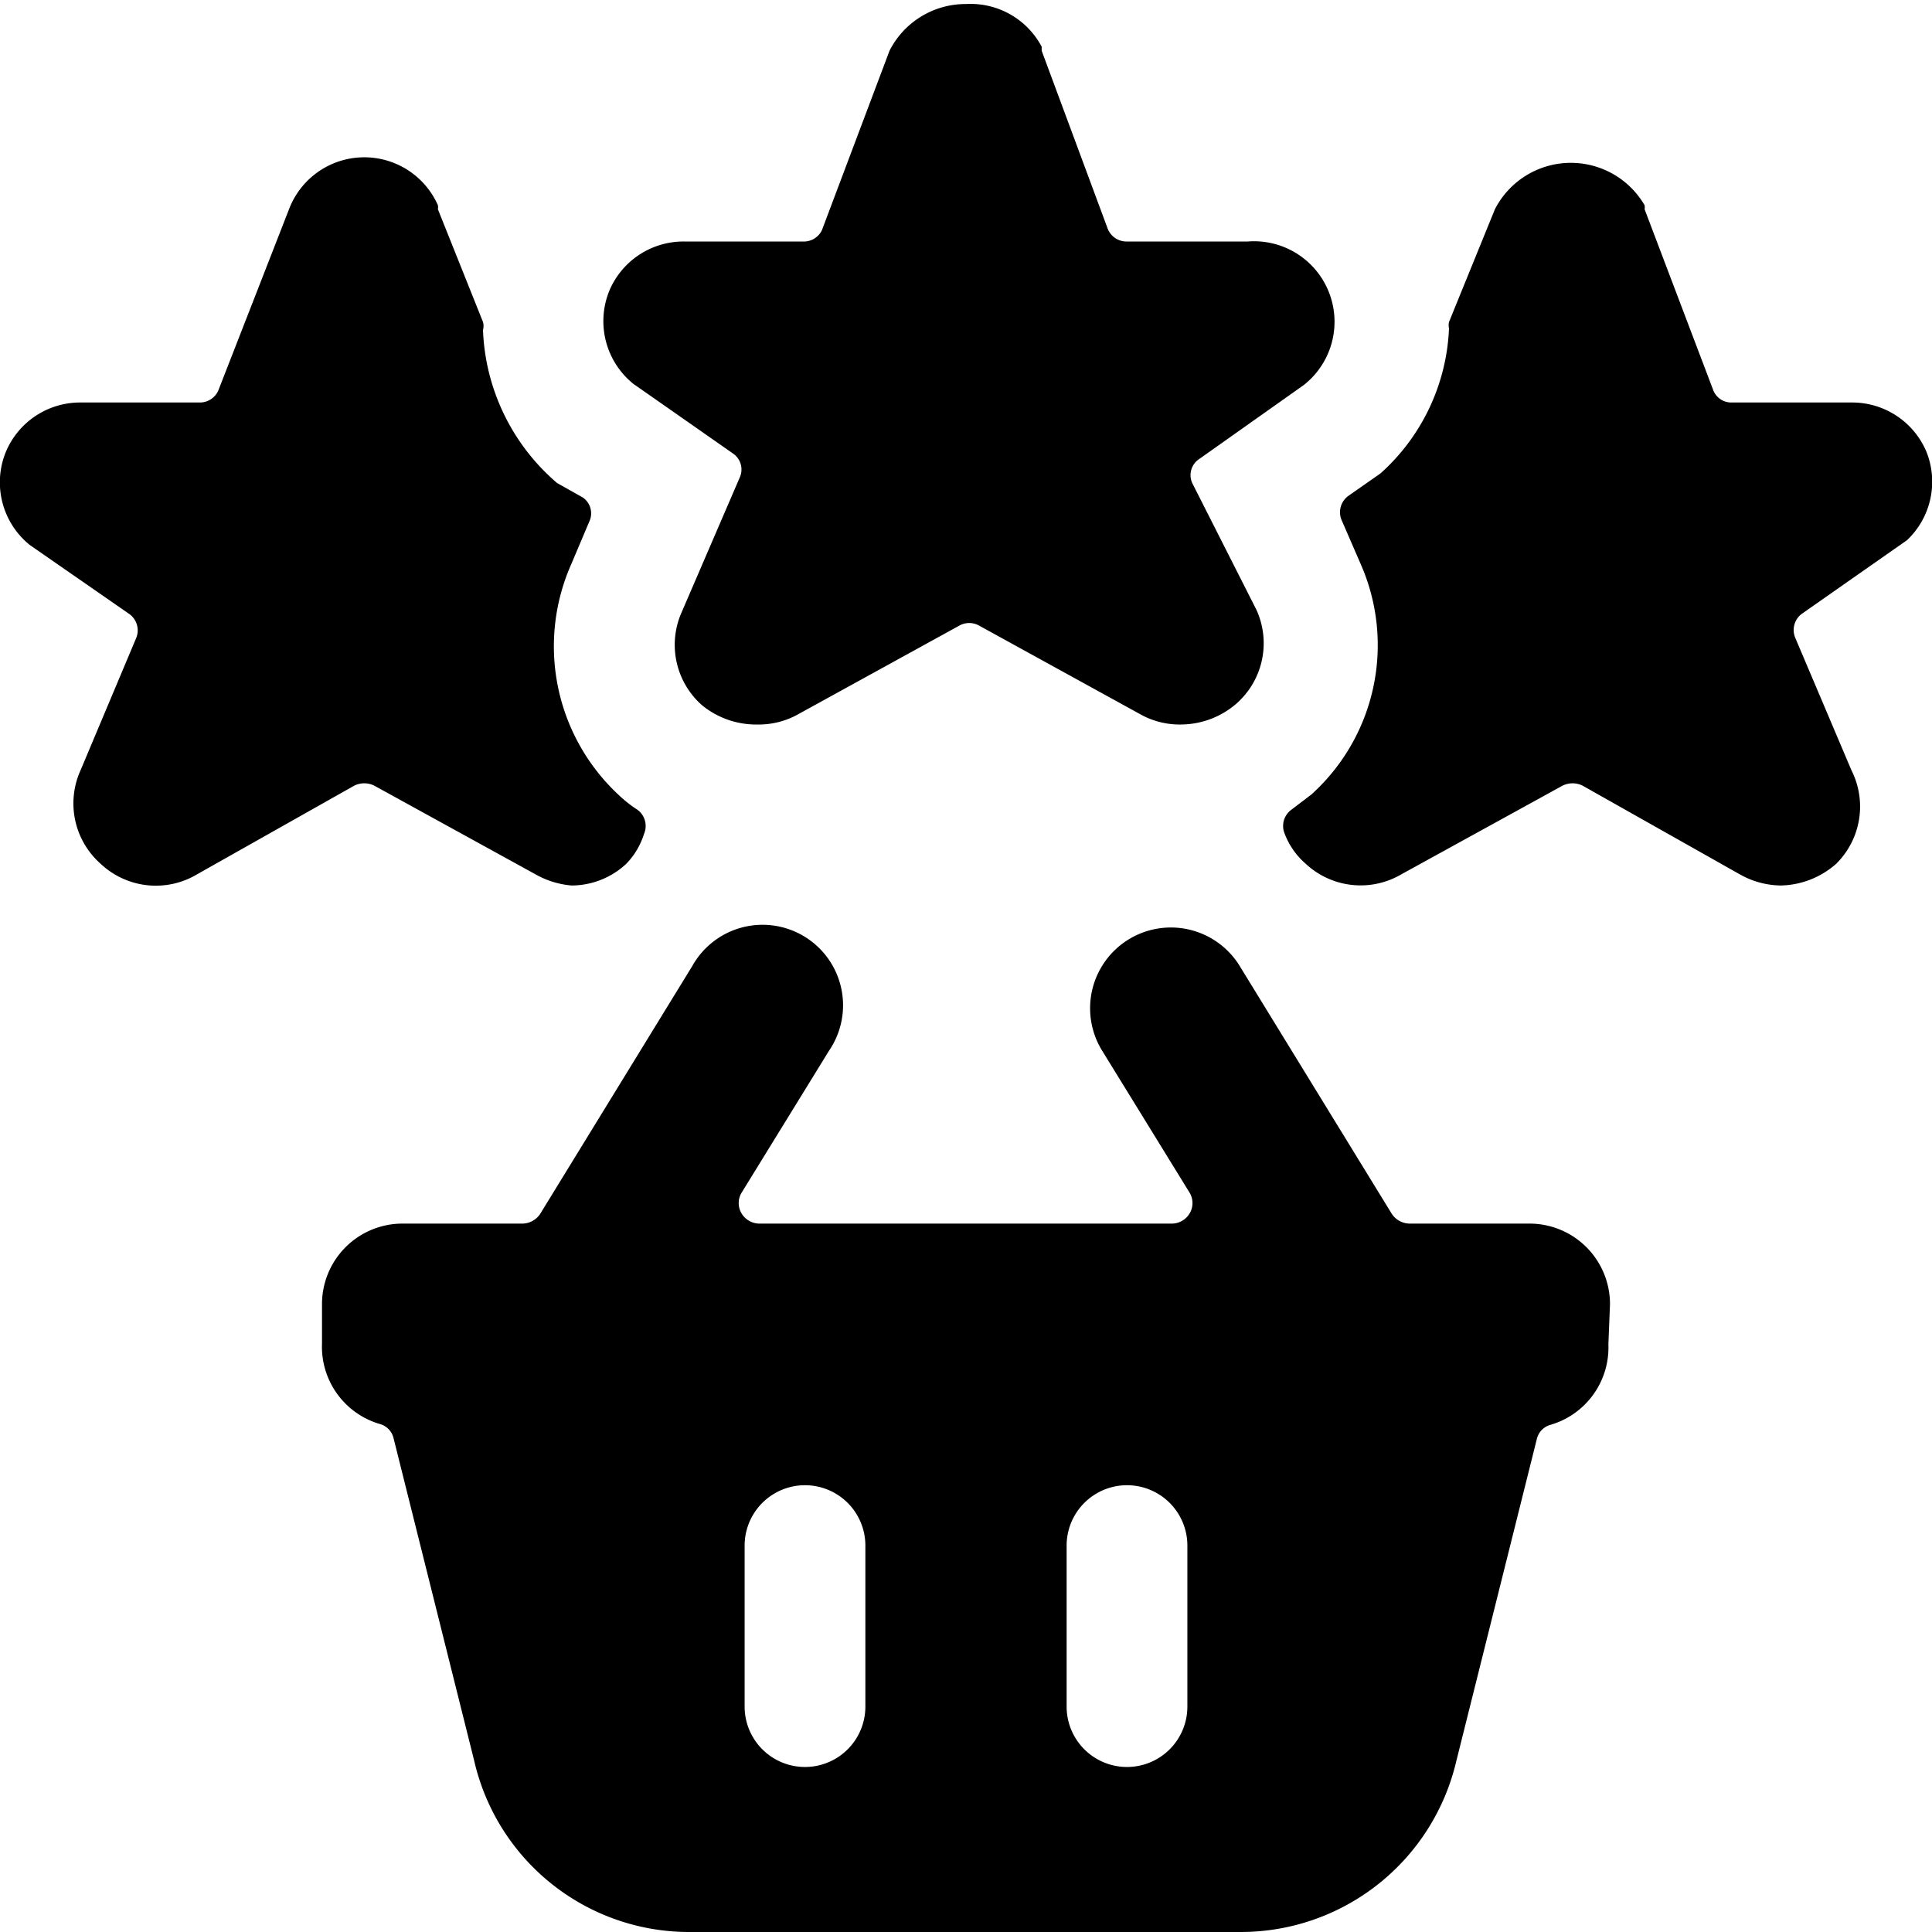
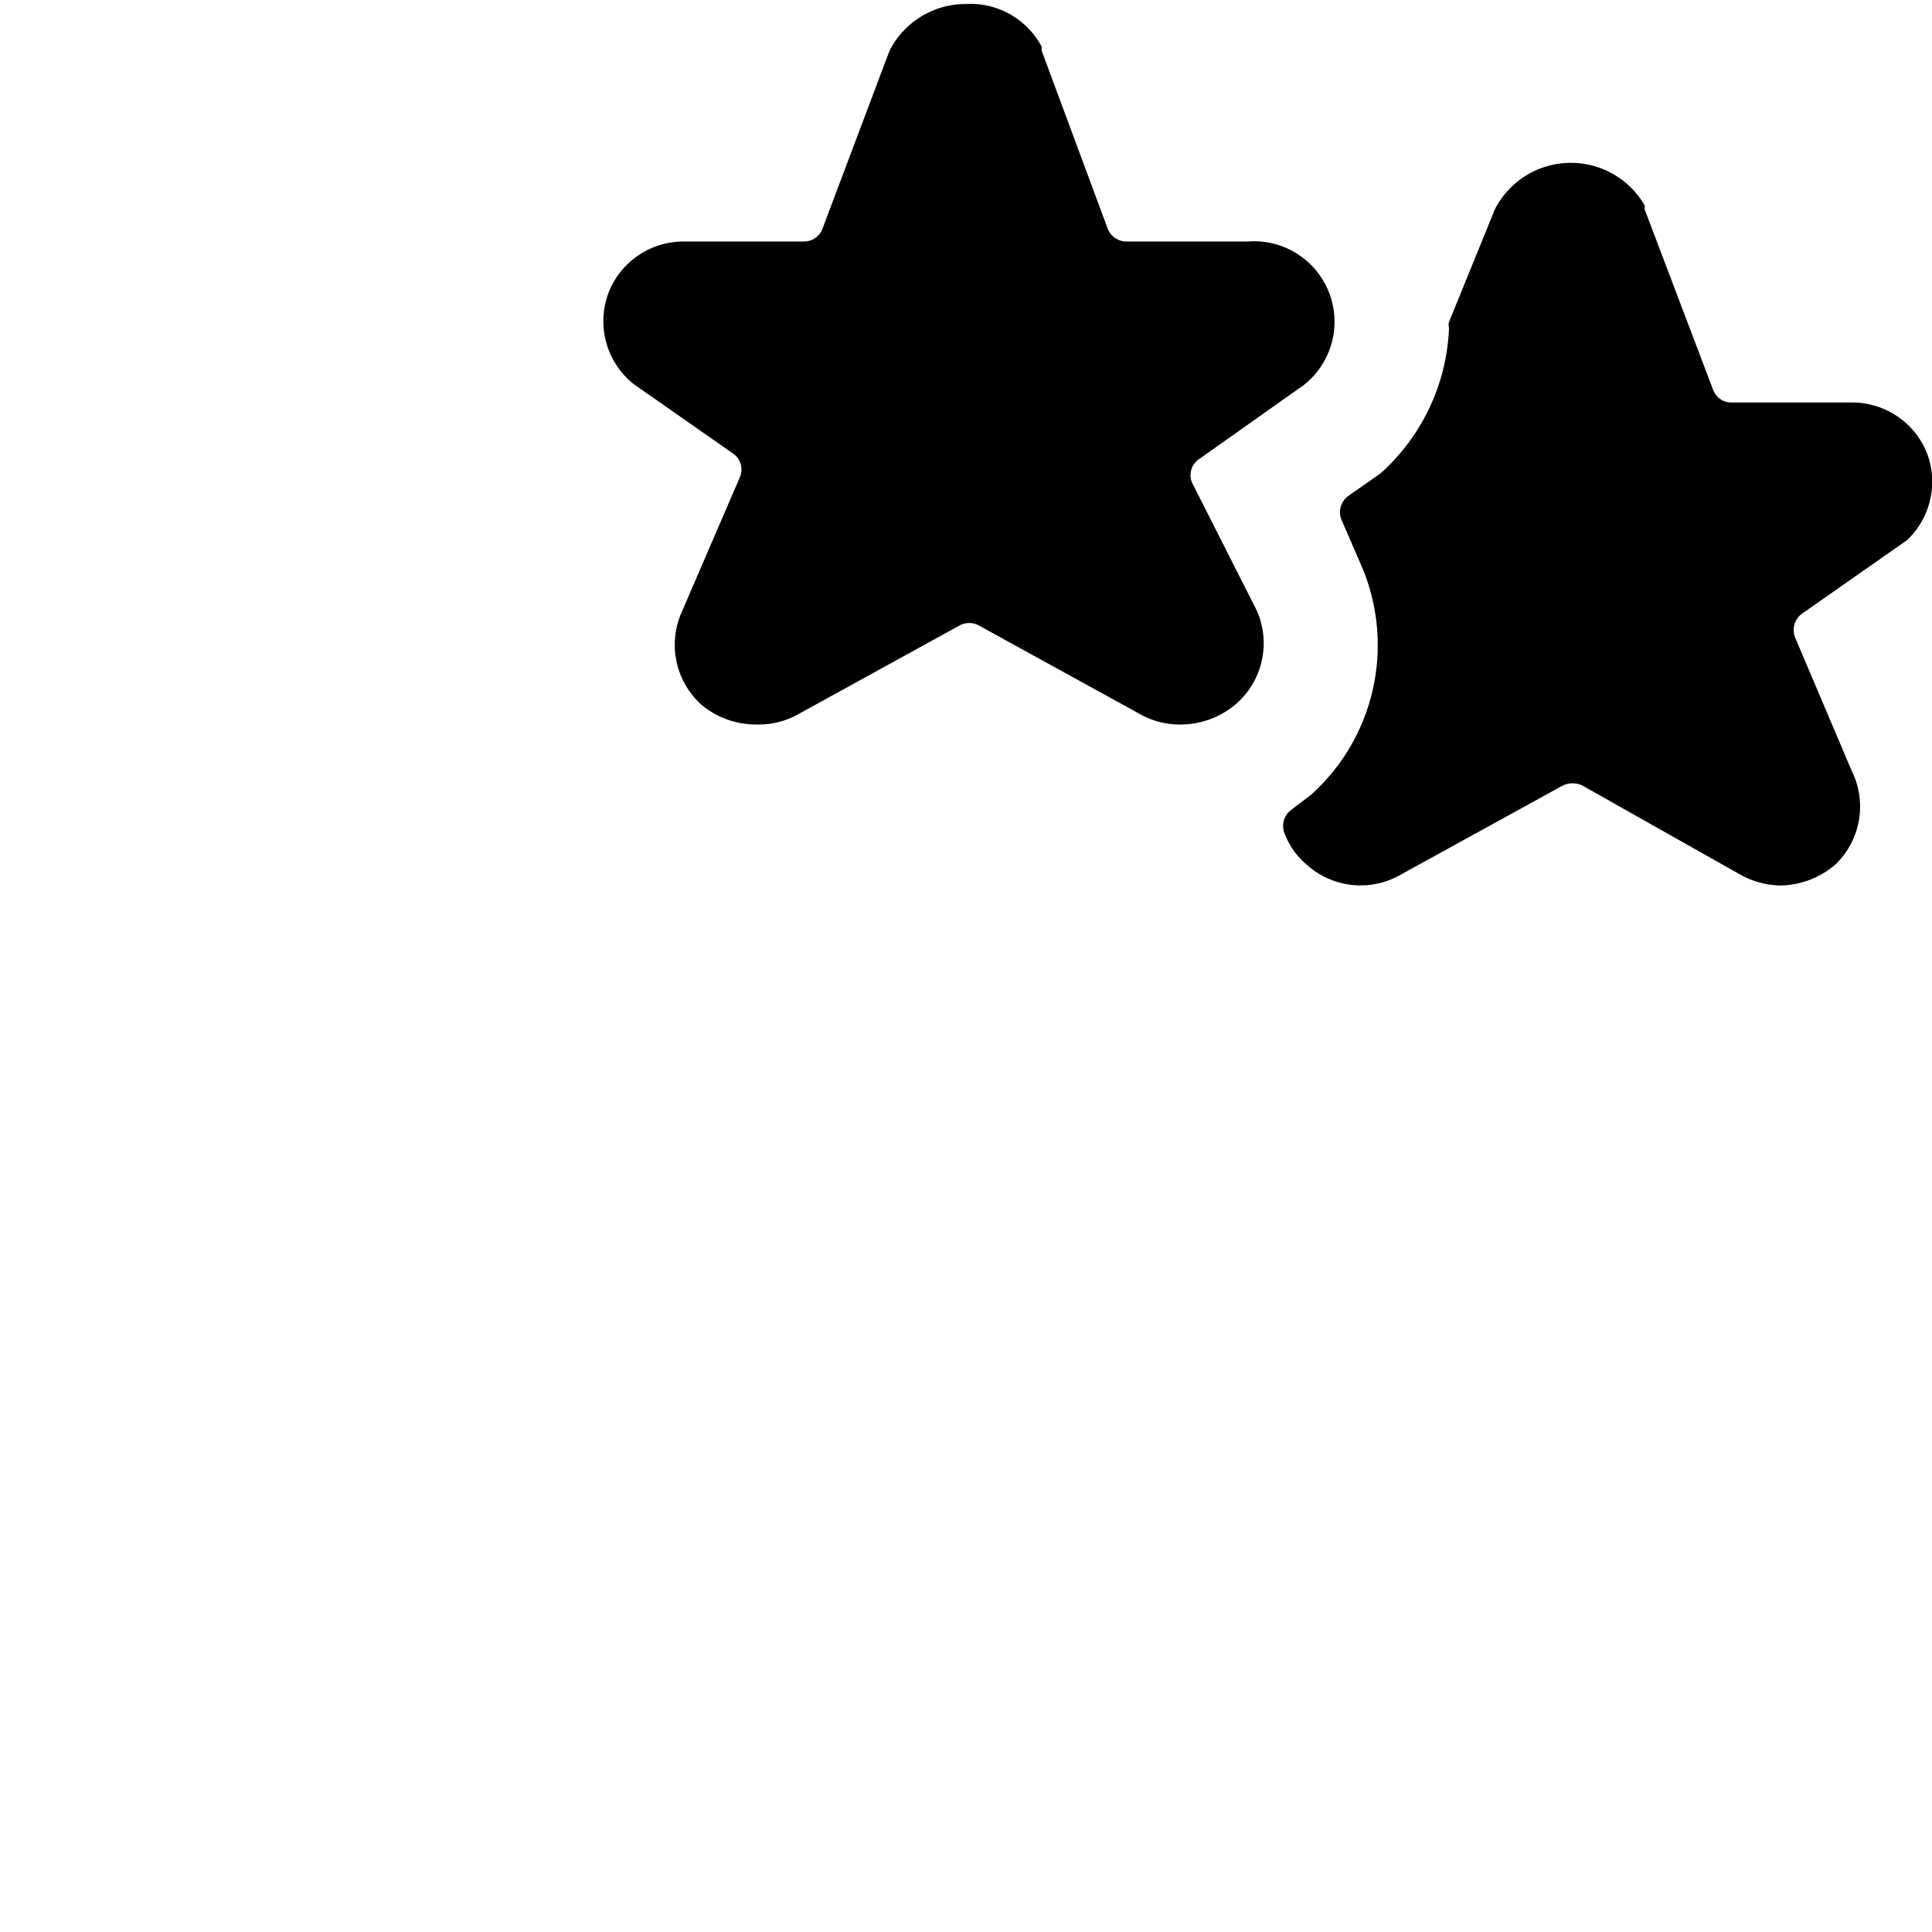
<svg xmlns="http://www.w3.org/2000/svg" viewBox="0 0 24 24">
  <g>
    <path d="M23.93 5.61A1 1 0 0 0 23 5h-1.49a0.24 0.24 0 0 1 -0.23 -0.16l-0.85 -2.24a0.17 0.17 0 0 0 0 -0.05 1.06 1.06 0 0 0 -1.86 0.05L18 4a0.19 0.19 0 0 0 0 0.08 2.56 2.56 0 0 1 -0.85 1.8l-0.4 0.28a0.25 0.25 0 0 0 -0.08 0.31l0.23 0.53a2.5 2.5 0 0 1 -0.61 2.87l-0.25 0.19a0.25 0.25 0 0 0 -0.08 0.3 0.93 0.93 0 0 0 0.26 0.37 1 1 0 0 0 1.19 0.13l2 -1.1a0.28 0.28 0 0 1 0.25 0l1.95 1.1a1.06 1.06 0 0 0 0.51 0.14 1.07 1.07 0 0 0 0.69 -0.27A1 1 0 0 0 23 9.57l-0.7 -1.65a0.25 0.25 0 0 1 0.09 -0.3l1.3 -0.91a1 1 0 0 0 0.24 -1.1Z" fill="#000000" stroke-width="1" />
-     <path d="m7.1 7 0.22 -0.52a0.24 0.24 0 0 0 -0.08 -0.3L6.92 6A2.63 2.63 0 0 1 6 4.1 0.19 0.19 0 0 0 6 4l-0.56 -1.4a0.17 0.17 0 0 0 0 -0.05 1 1 0 0 0 -1.85 0.05l-0.87 2.23a0.25 0.25 0 0 1 -0.23 0.17H1a1 1 0 0 0 -0.93 0.62 1 1 0 0 0 0.3 1.15l1.24 0.86a0.25 0.25 0 0 1 0.08 0.3L1 9.57a1 1 0 0 0 0.25 1.16 1 1 0 0 0 1.2 0.13l1.95 -1.1a0.28 0.28 0 0 1 0.25 0l2 1.1a1.1 1.1 0 0 0 0.45 0.14 1 1 0 0 0 0.68 -0.27 0.93 0.93 0 0 0 0.22 -0.37 0.25 0.25 0 0 0 -0.08 -0.3 1.55 1.55 0 0 1 -0.24 -0.19A2.52 2.52 0 0 1 7.1 7Z" fill="#000000" stroke-width="1" />
-     <path d="M20 16.2a1 1 0 0 0 -1 -1h-1.49a0.27 0.27 0 0 1 -0.22 -0.12L15.4 12a1 1 0 1 0 -1.71 1.05l1.09 1.77a0.25 0.25 0 0 1 0 0.25 0.26 0.26 0 0 1 -0.22 0.13H9.43a0.26 0.26 0 0 1 -0.22 -0.13 0.25 0.25 0 0 1 0 -0.25l1.09 -1.77A1 1 0 1 0 8.6 12l-1.89 3.08a0.27 0.27 0 0 1 -0.22 0.12H5a1 1 0 0 0 -1 1v0.49a1 1 0 0 0 0.72 1 0.24 0.24 0 0 1 0.17 0.18l1 4A2.74 2.74 0 0 0 8.59 24h6.82a2.75 2.75 0 0 0 2.68 -2.12l1 -4a0.24 0.24 0 0 1 0.17 -0.18 1 1 0 0 0 0.72 -1Zm-5.25 3v2a0.75 0.75 0 1 1 -1.5 0v-2a0.75 0.75 0 0 1 1.5 0Zm-4 0v2a0.75 0.75 0 0 1 -1.5 0v-2a0.75 0.75 0 0 1 1.5 0Z" fill="#000000" stroke-width="1" />
    <path d="M14.81 6a0.24 0.24 0 0 1 0.09 -0.3l1.3 -0.92A1 1 0 0 0 15.5 3H14a0.25 0.25 0 0 1 -0.24 -0.16L12.94 0.63l0 -0.05A1 1 0 0 0 12 0.05a1.06 1.06 0 0 0 -0.95 0.58l-0.84 2.23A0.25 0.25 0 0 1 10 3H8.5a1 1 0 0 0 -0.93 0.61 1 1 0 0 0 0.3 1.16l1.23 0.86a0.24 0.24 0 0 1 0.09 0.3L8.47 7.6a1 1 0 0 0 0.25 1.16 1.06 1.06 0 0 0 0.69 0.24 1 1 0 0 0 0.51 -0.13l2 -1.1a0.25 0.25 0 0 1 0.24 0l2 1.1a1 1 0 0 0 0.51 0.13 1.06 1.06 0 0 0 0.69 -0.26 1 1 0 0 0 0.25 -1.16Z" fill="#000000" stroke-width="1" />
  </g>
</svg>